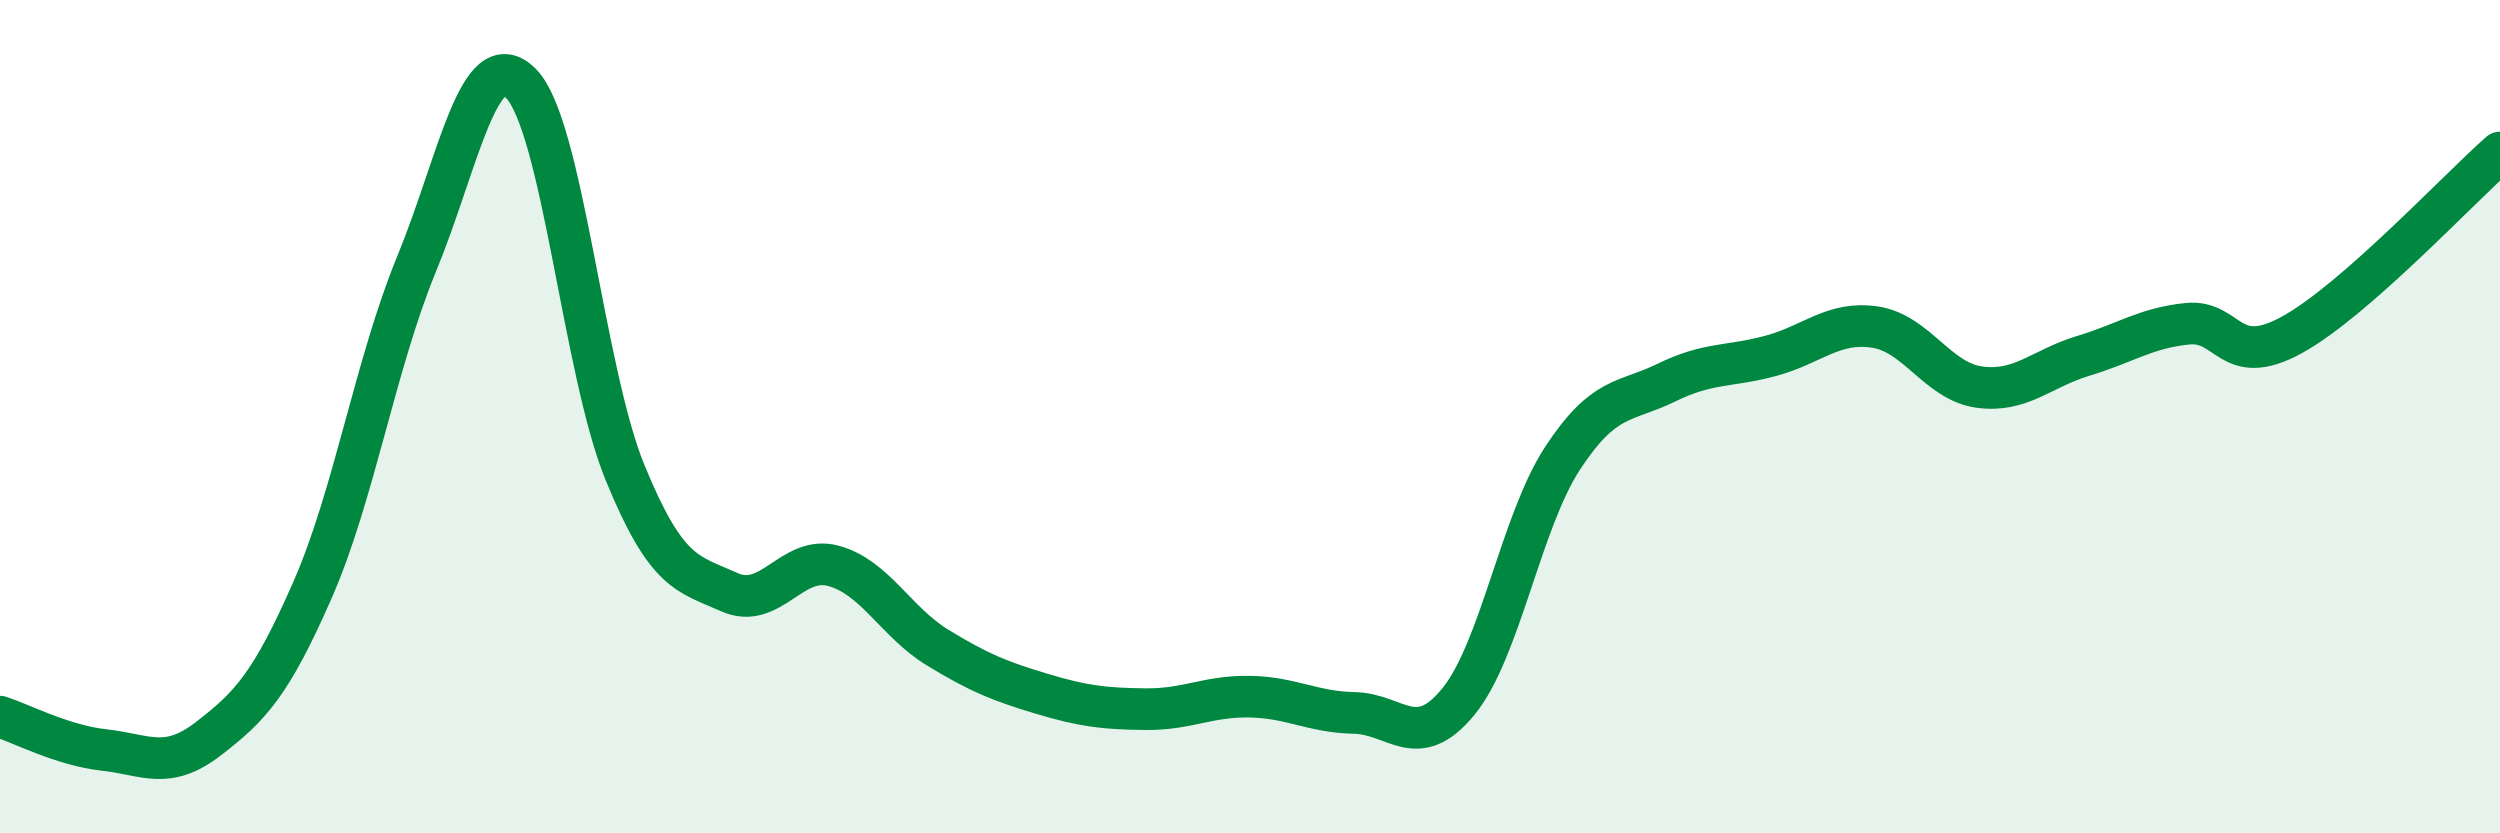
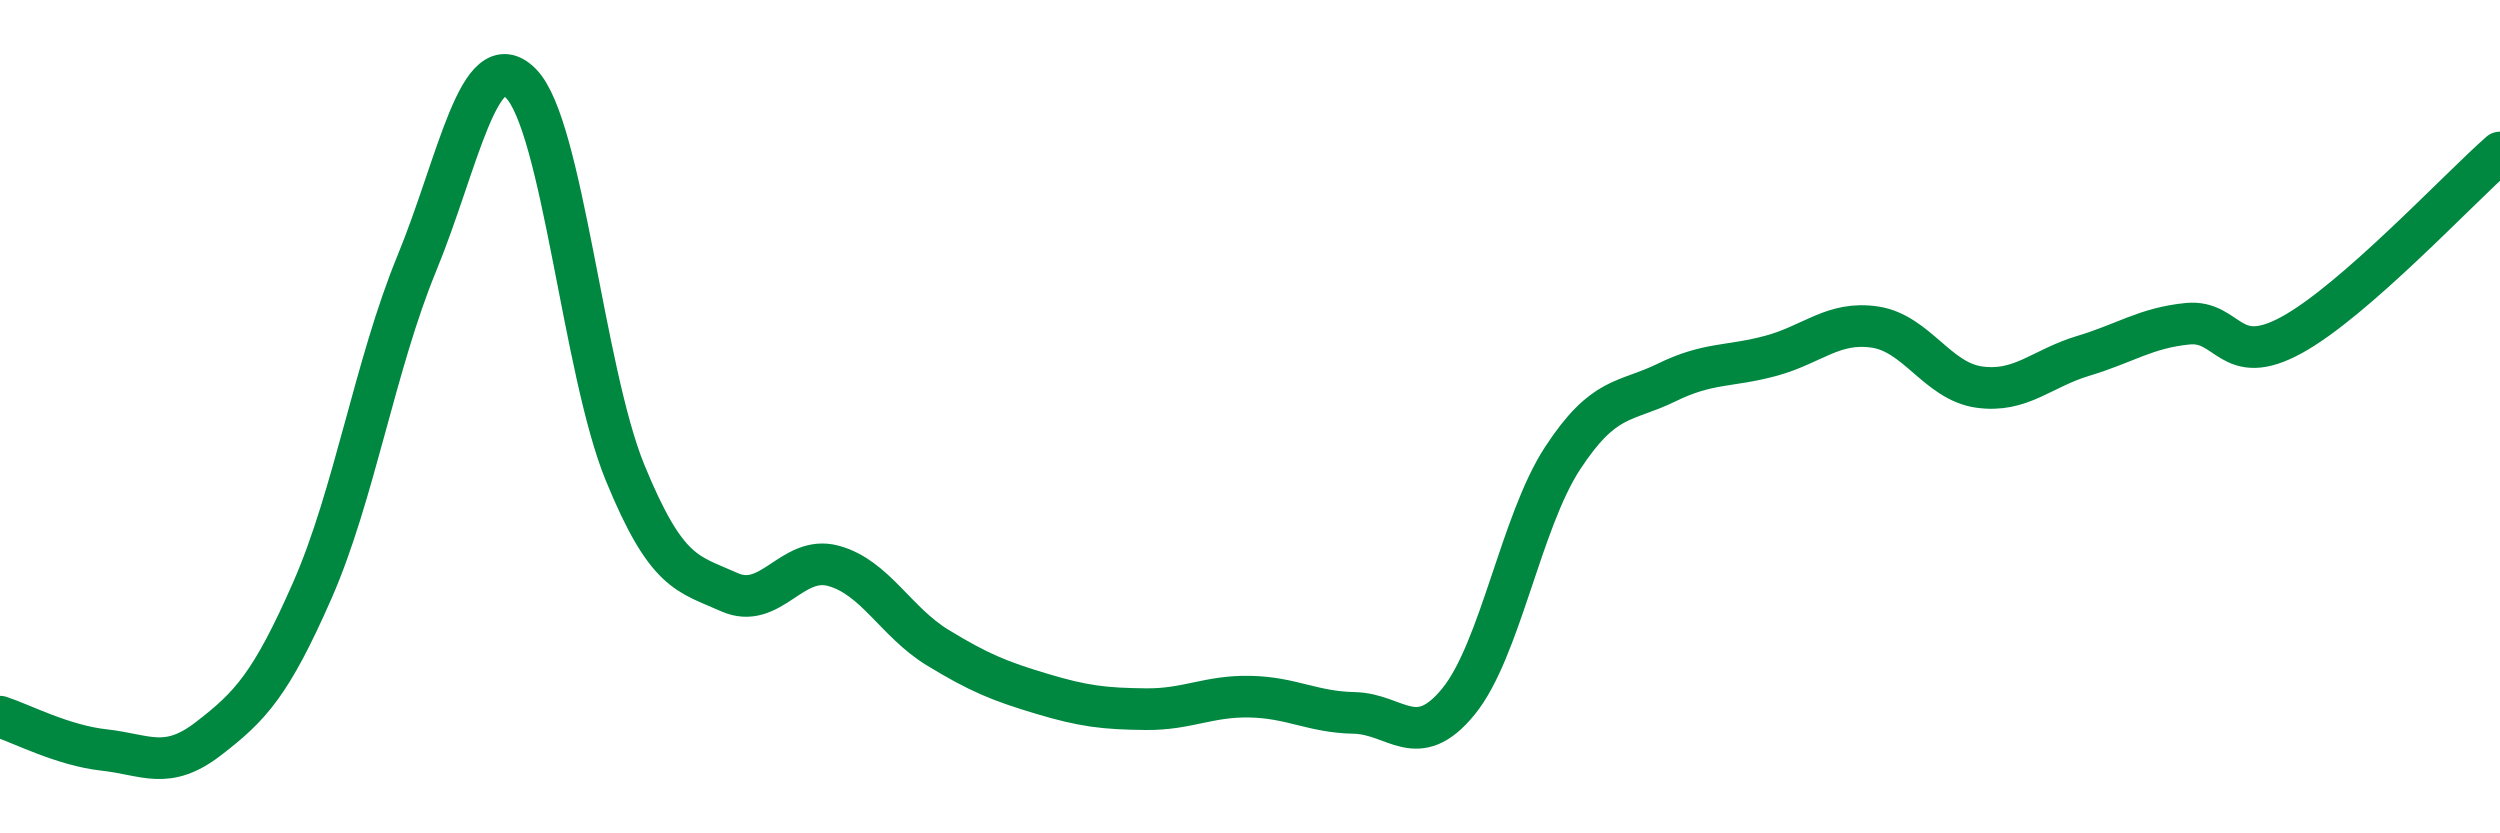
<svg xmlns="http://www.w3.org/2000/svg" width="60" height="20" viewBox="0 0 60 20">
-   <path d="M 0,17.2 C 0.5,17.36 1.5,17.89 2.5,18 C 3.5,18.11 4,18.5 5,17.73 C 6,16.96 6.5,16.44 7.5,14.16 C 8.5,11.88 9,8.76 10,6.33 C 11,3.9 11.5,1 12.5,2 C 13.5,3 14,8.9 15,11.34 C 16,13.78 16.5,13.76 17.5,14.21 C 18.5,14.66 19,13.31 20,13.58 C 21,13.85 21.5,14.93 22.5,15.54 C 23.5,16.15 24,16.35 25,16.65 C 26,16.95 26.5,17.01 27.5,17.02 C 28.5,17.03 29,16.7 30,16.72 C 31,16.74 31.5,17.09 32.5,17.11 C 33.5,17.13 34,18.06 35,16.84 C 36,15.62 36.5,12.53 37.5,11 C 38.5,9.47 39,9.67 40,9.18 C 41,8.69 41.5,8.81 42.5,8.54 C 43.5,8.27 44,7.7 45,7.85 C 46,8 46.5,9.15 47.5,9.29 C 48.5,9.43 49,8.84 50,8.54 C 51,8.24 51.5,7.87 52.5,7.77 C 53.5,7.67 53.5,8.86 55,8.04 C 56.5,7.22 59,4.54 60,3.66L60 20L0 20Z" fill="#008740" opacity="0.1" stroke-linecap="round" stroke-linejoin="round" />
  <path d="M 0,17.2 C 0.5,17.36 1.5,17.89 2.5,18 C 3.5,18.11 4,18.5 5,17.73 C 6,16.96 6.5,16.44 7.5,14.16 C 8.5,11.88 9,8.76 10,6.33 C 11,3.9 11.5,1 12.5,2 C 13.5,3 14,8.9 15,11.34 C 16,13.78 16.5,13.76 17.5,14.21 C 18.5,14.66 19,13.31 20,13.58 C 21,13.85 21.5,14.93 22.5,15.54 C 23.5,16.15 24,16.35 25,16.65 C 26,16.95 26.5,17.01 27.5,17.02 C 28.5,17.03 29,16.7 30,16.72 C 31,16.74 31.5,17.09 32.5,17.11 C 33.5,17.13 34,18.06 35,16.84 C 36,15.62 36.5,12.53 37.5,11 C 38.5,9.47 39,9.67 40,9.18 C 41,8.69 41.5,8.81 42.5,8.54 C 43.5,8.27 44,7.7 45,7.85 C 46,8 46.5,9.15 47.5,9.29 C 48.5,9.43 49,8.84 50,8.54 C 51,8.24 51.5,7.87 52.5,7.77 C 53.5,7.67 53.5,8.86 55,8.04 C 56.5,7.22 59,4.54 60,3.66" stroke="#008740" stroke-width="1" fill="none" stroke-linecap="round" stroke-linejoin="round" />
</svg>